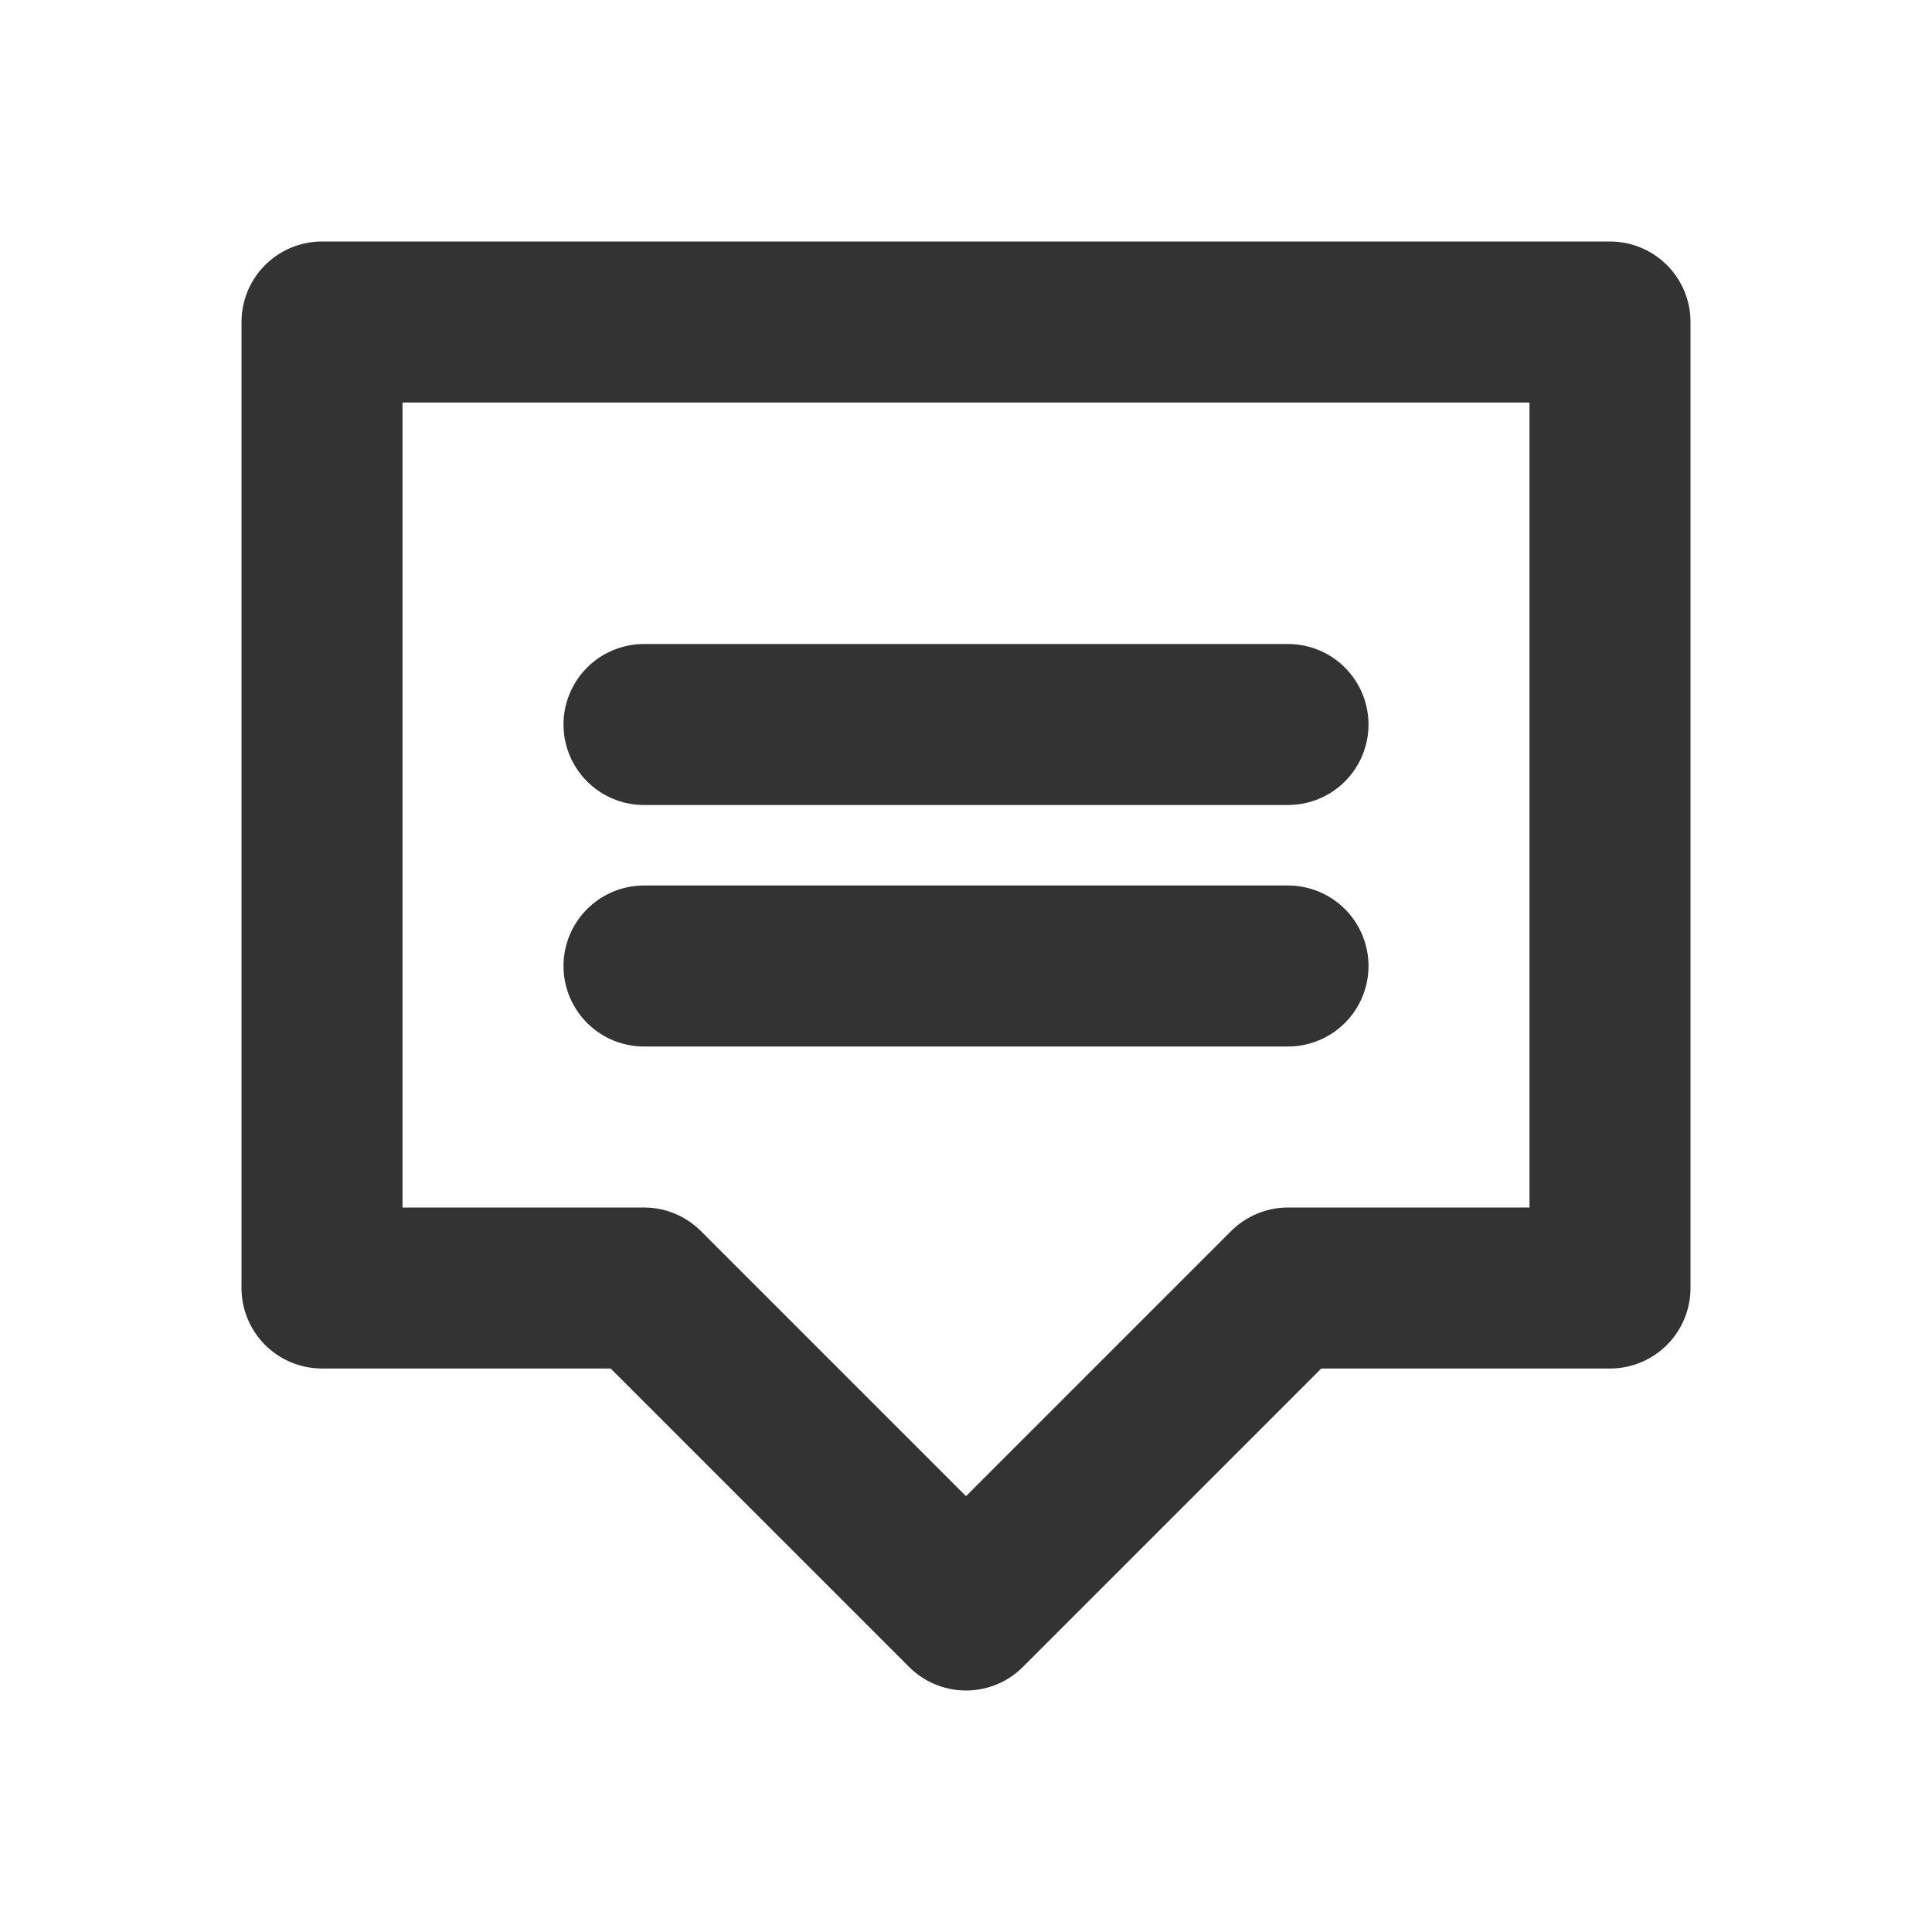
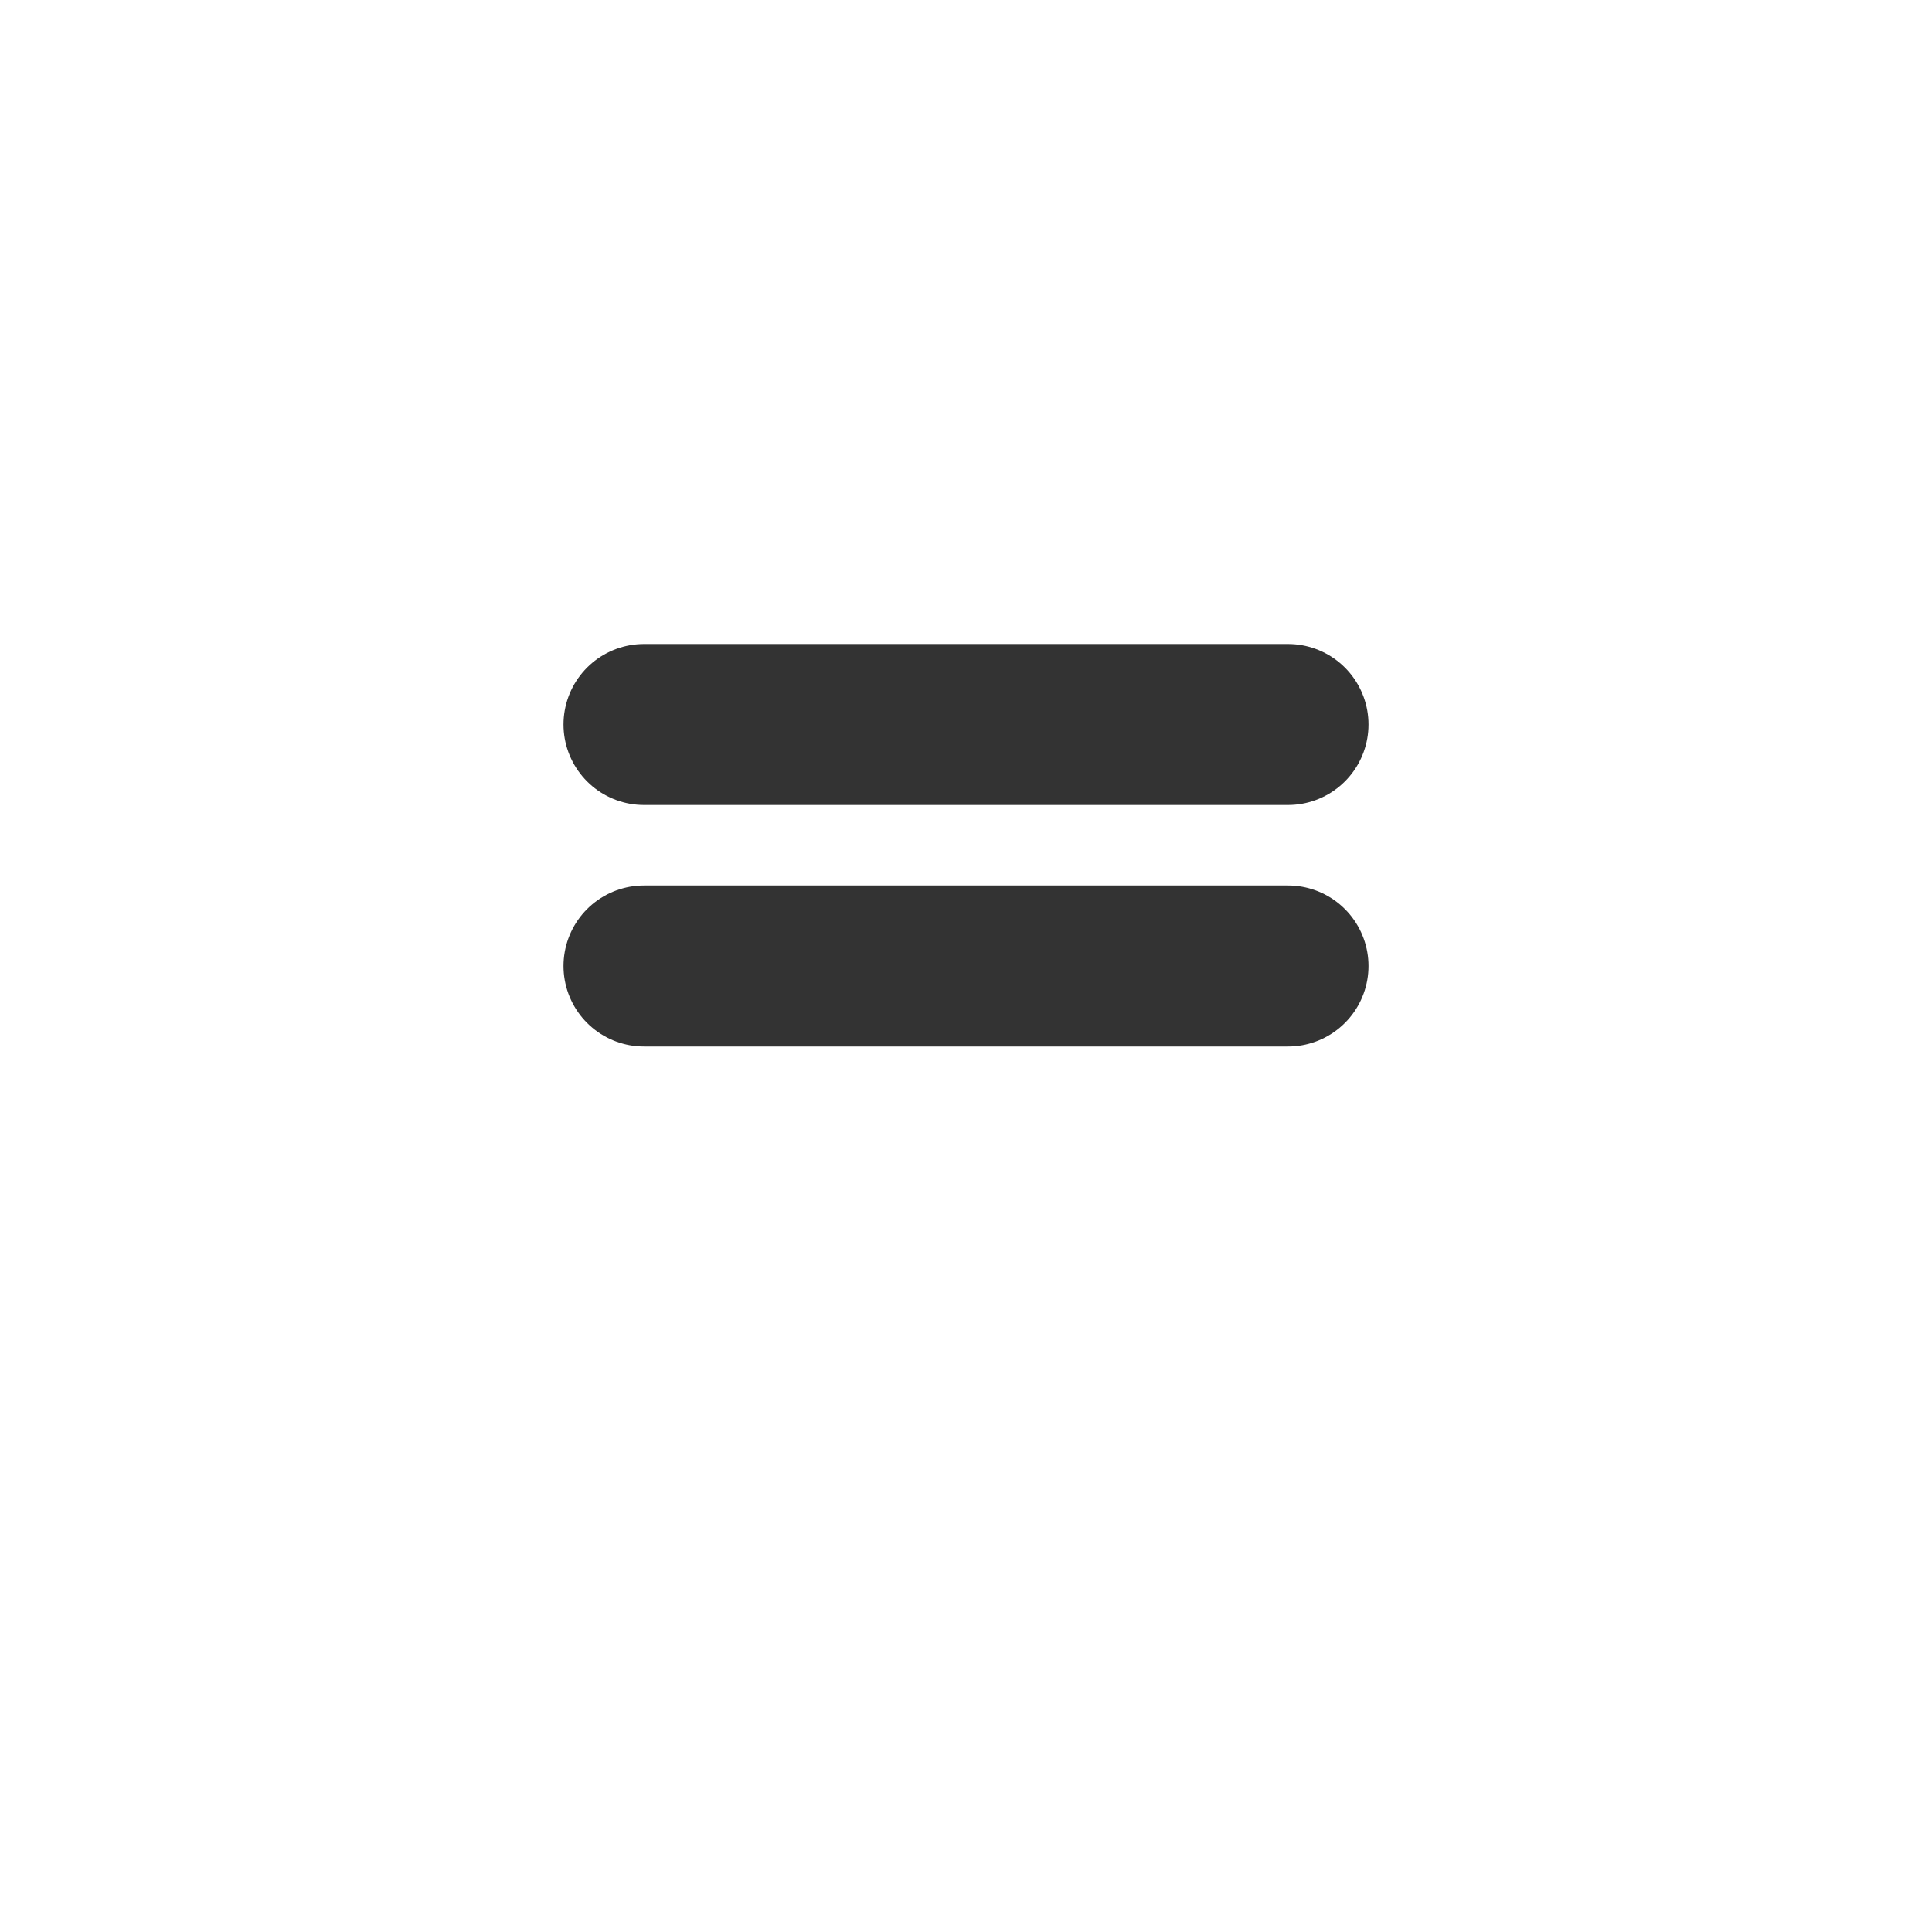
<svg xmlns="http://www.w3.org/2000/svg" width="24px" height="24px" viewBox="0 0 24 24" version="1.1">
-   <path d="M4,4 L20,4 L20,16 L16,16 L12,20 L8,16 L4,16 L4,4 Z" stroke="#333333" stroke-width="2" fill="none" stroke-linejoin="round" />
  <path d="M8,9 L16,9" stroke="#333333" stroke-width="2" stroke-linecap="round" />
  <path d="M8,12 L16,12" stroke="#333333" stroke-width="2" stroke-linecap="round" />
</svg>